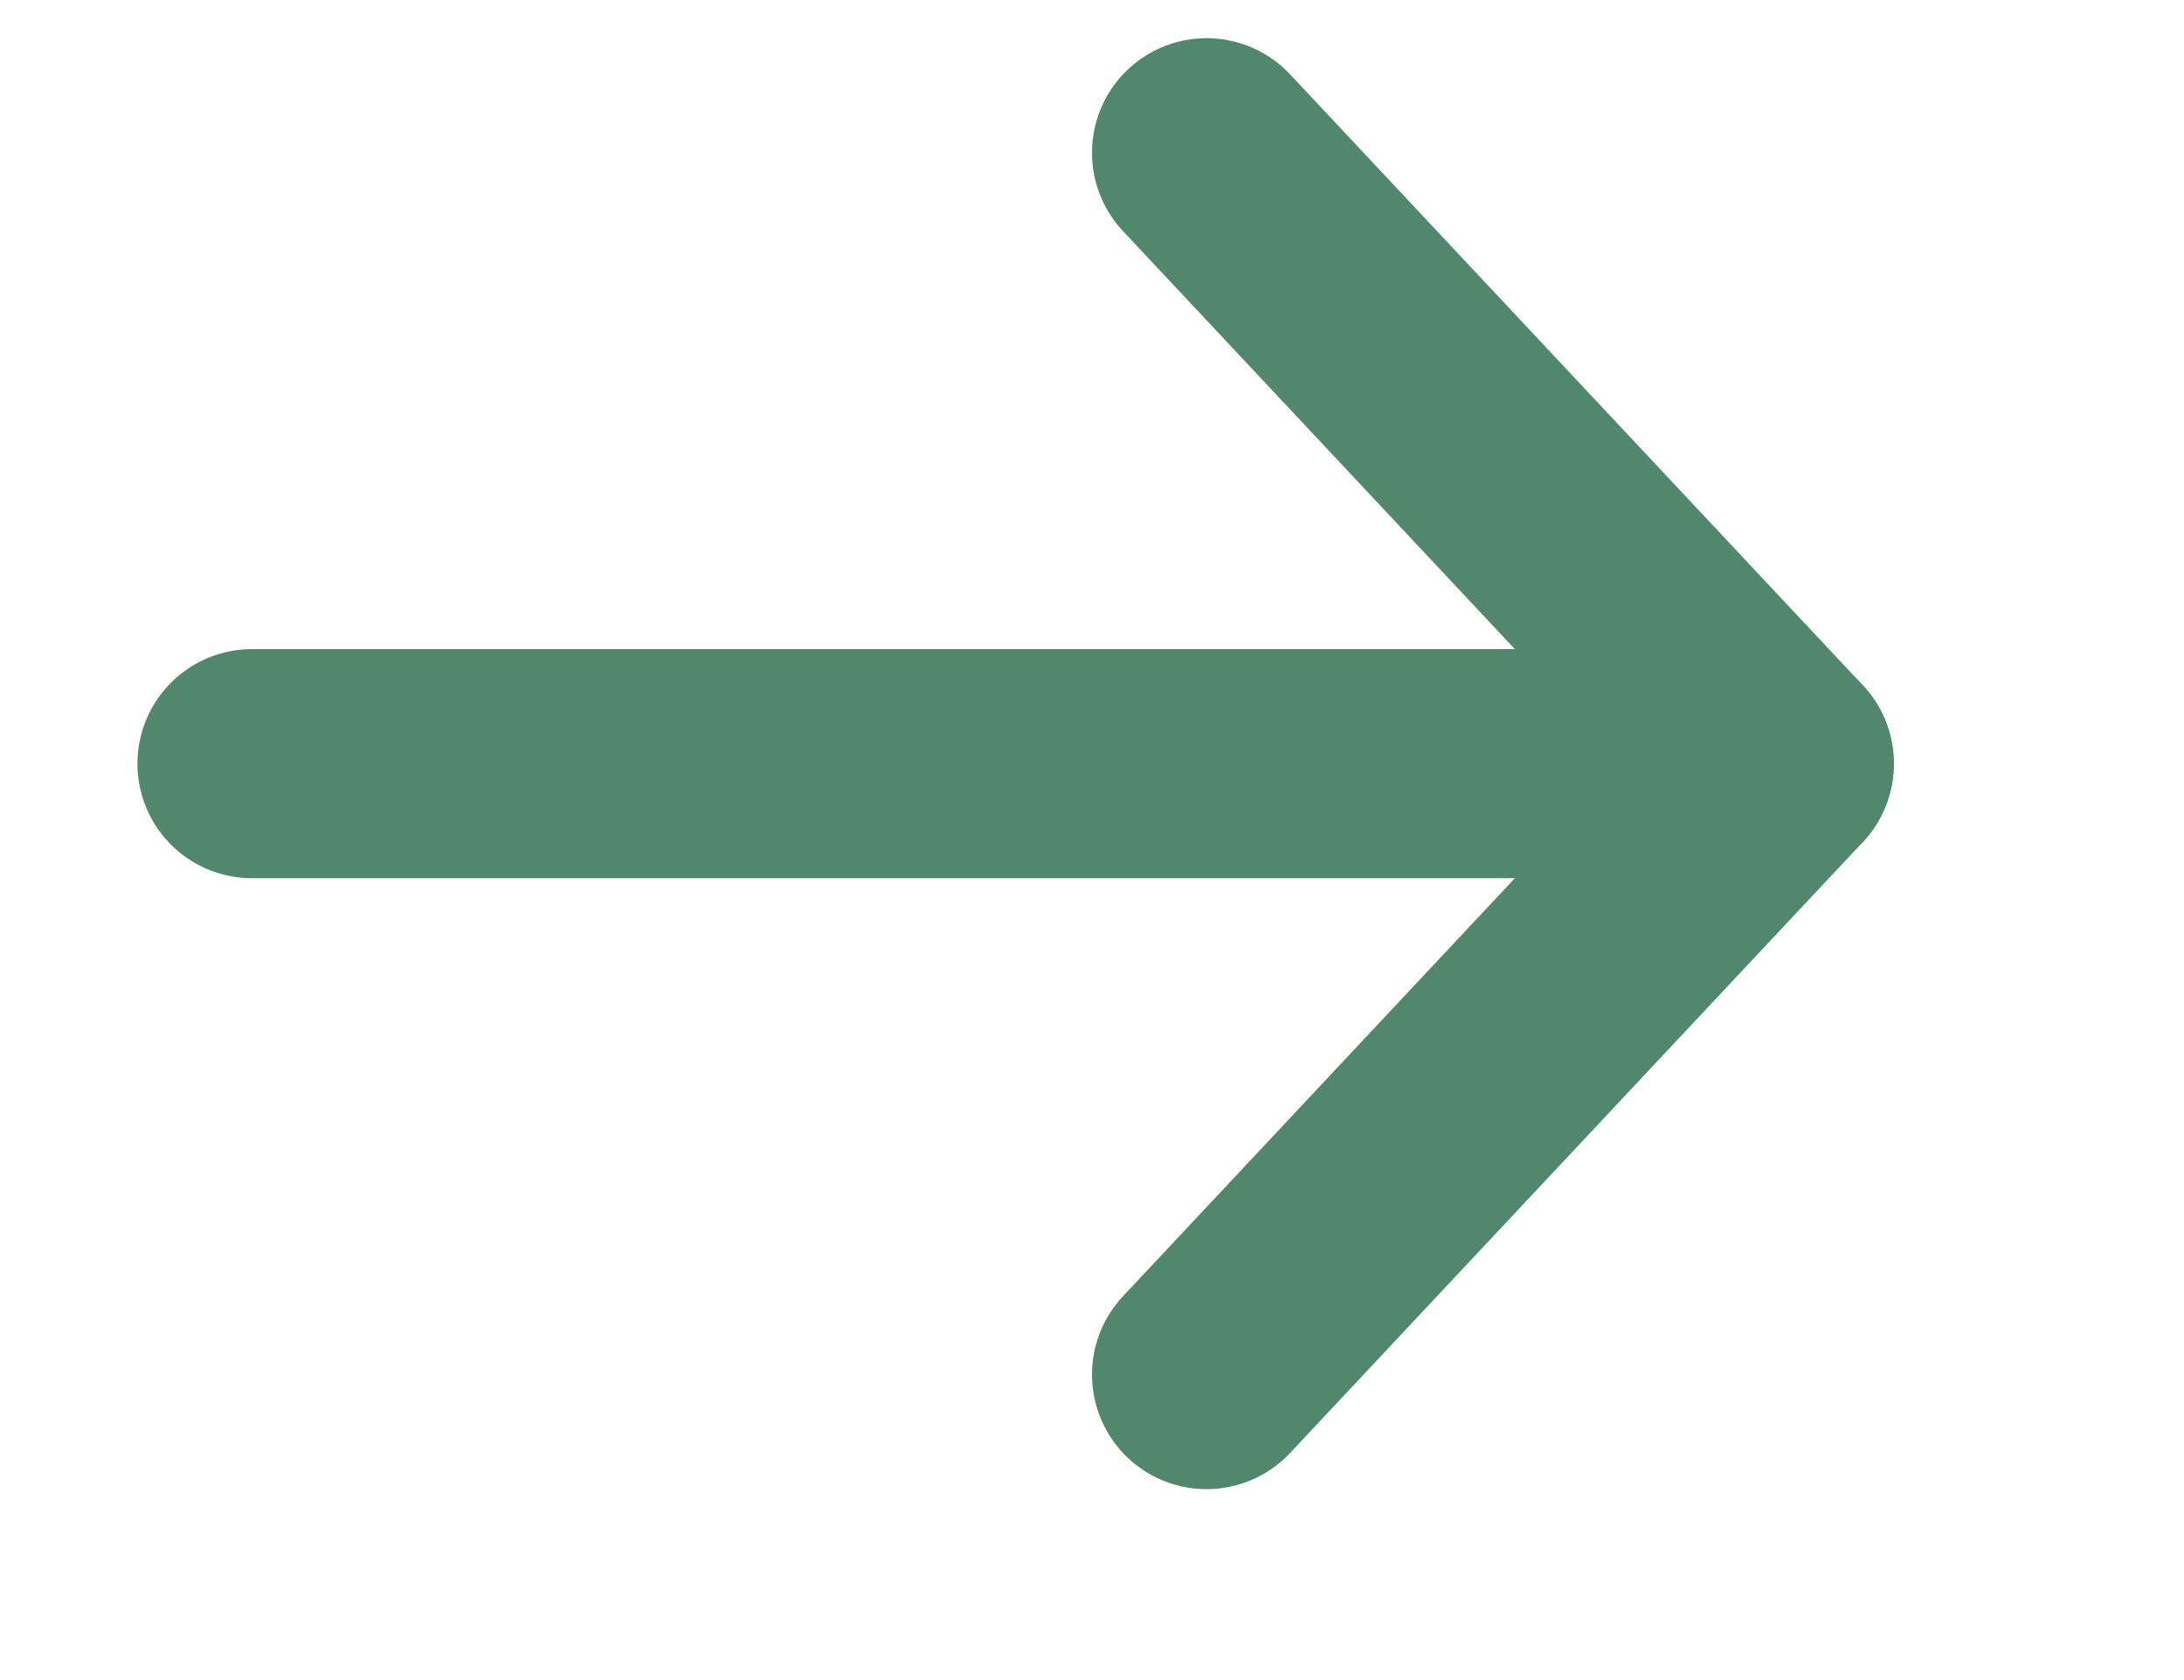
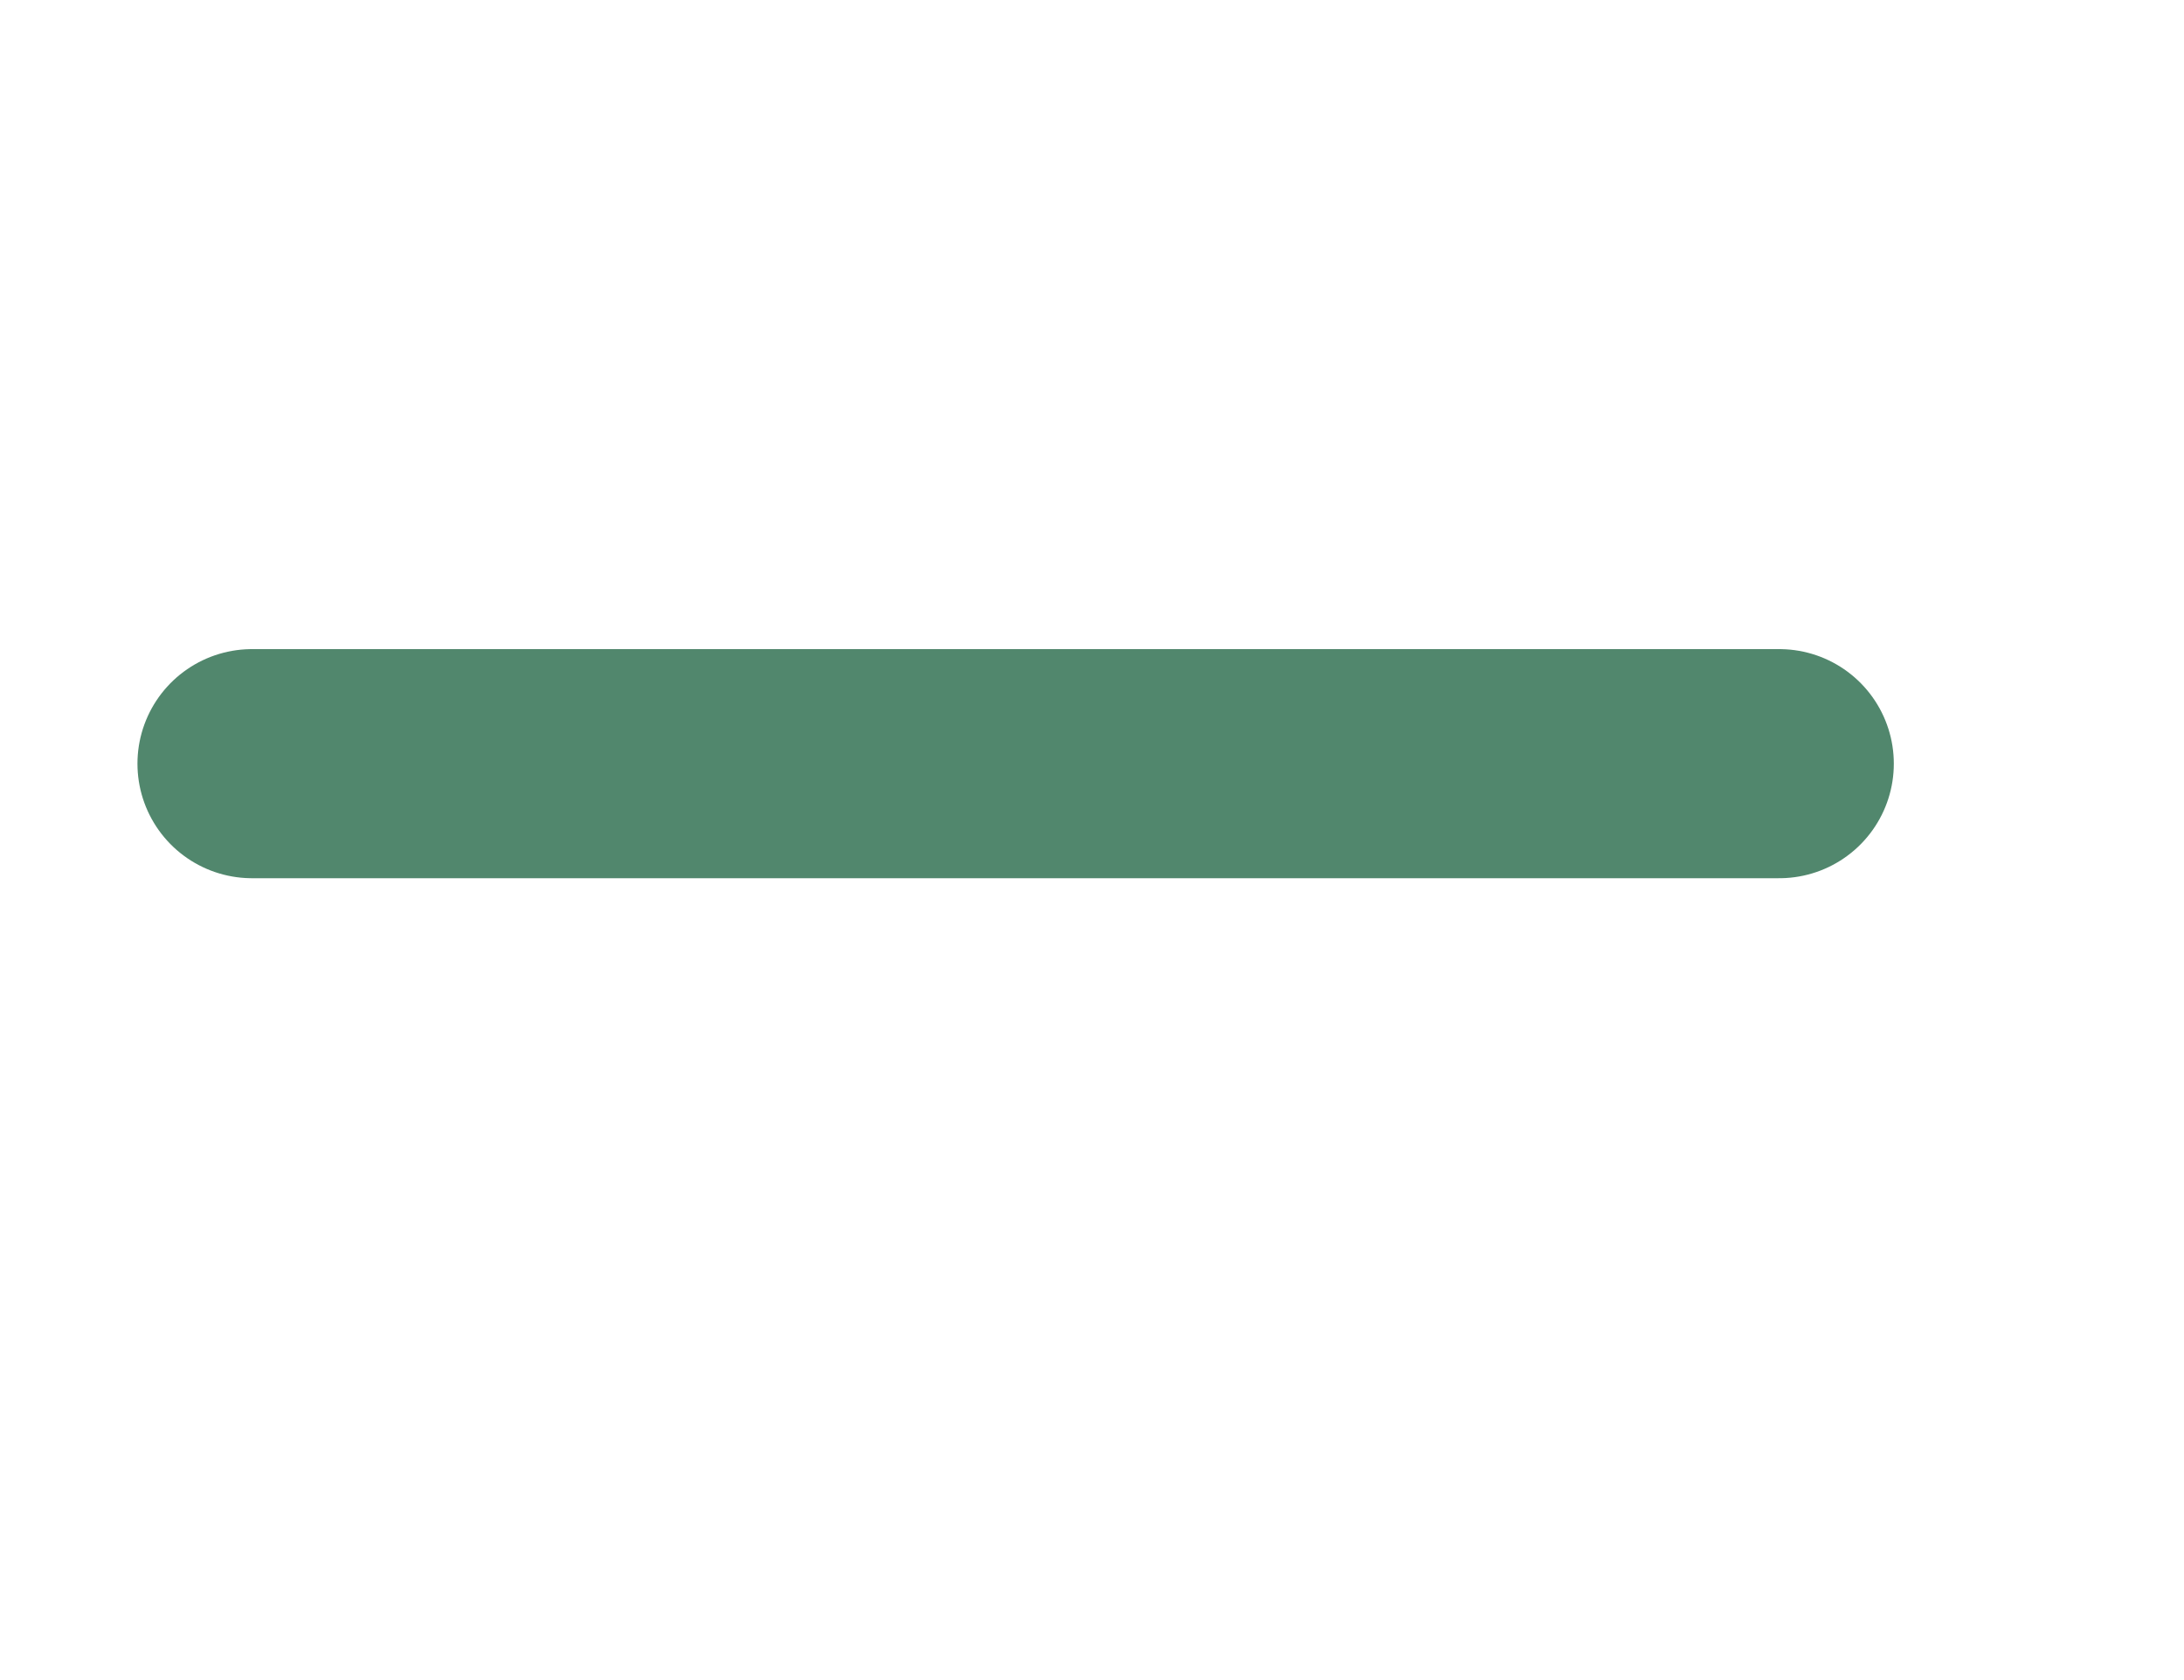
<svg xmlns="http://www.w3.org/2000/svg" width="13" height="10" viewBox="0 0 13 11" fill="none">
  <path d="M1 5H11" stroke="#51876D" stroke-width="1.5" stroke-linecap="round" stroke-linejoin="round" />
-   <path d="M7.25 1L11 5L7.25 9" stroke="#51876D" stroke-width="1.5" stroke-linecap="round" stroke-linejoin="round" />
</svg>